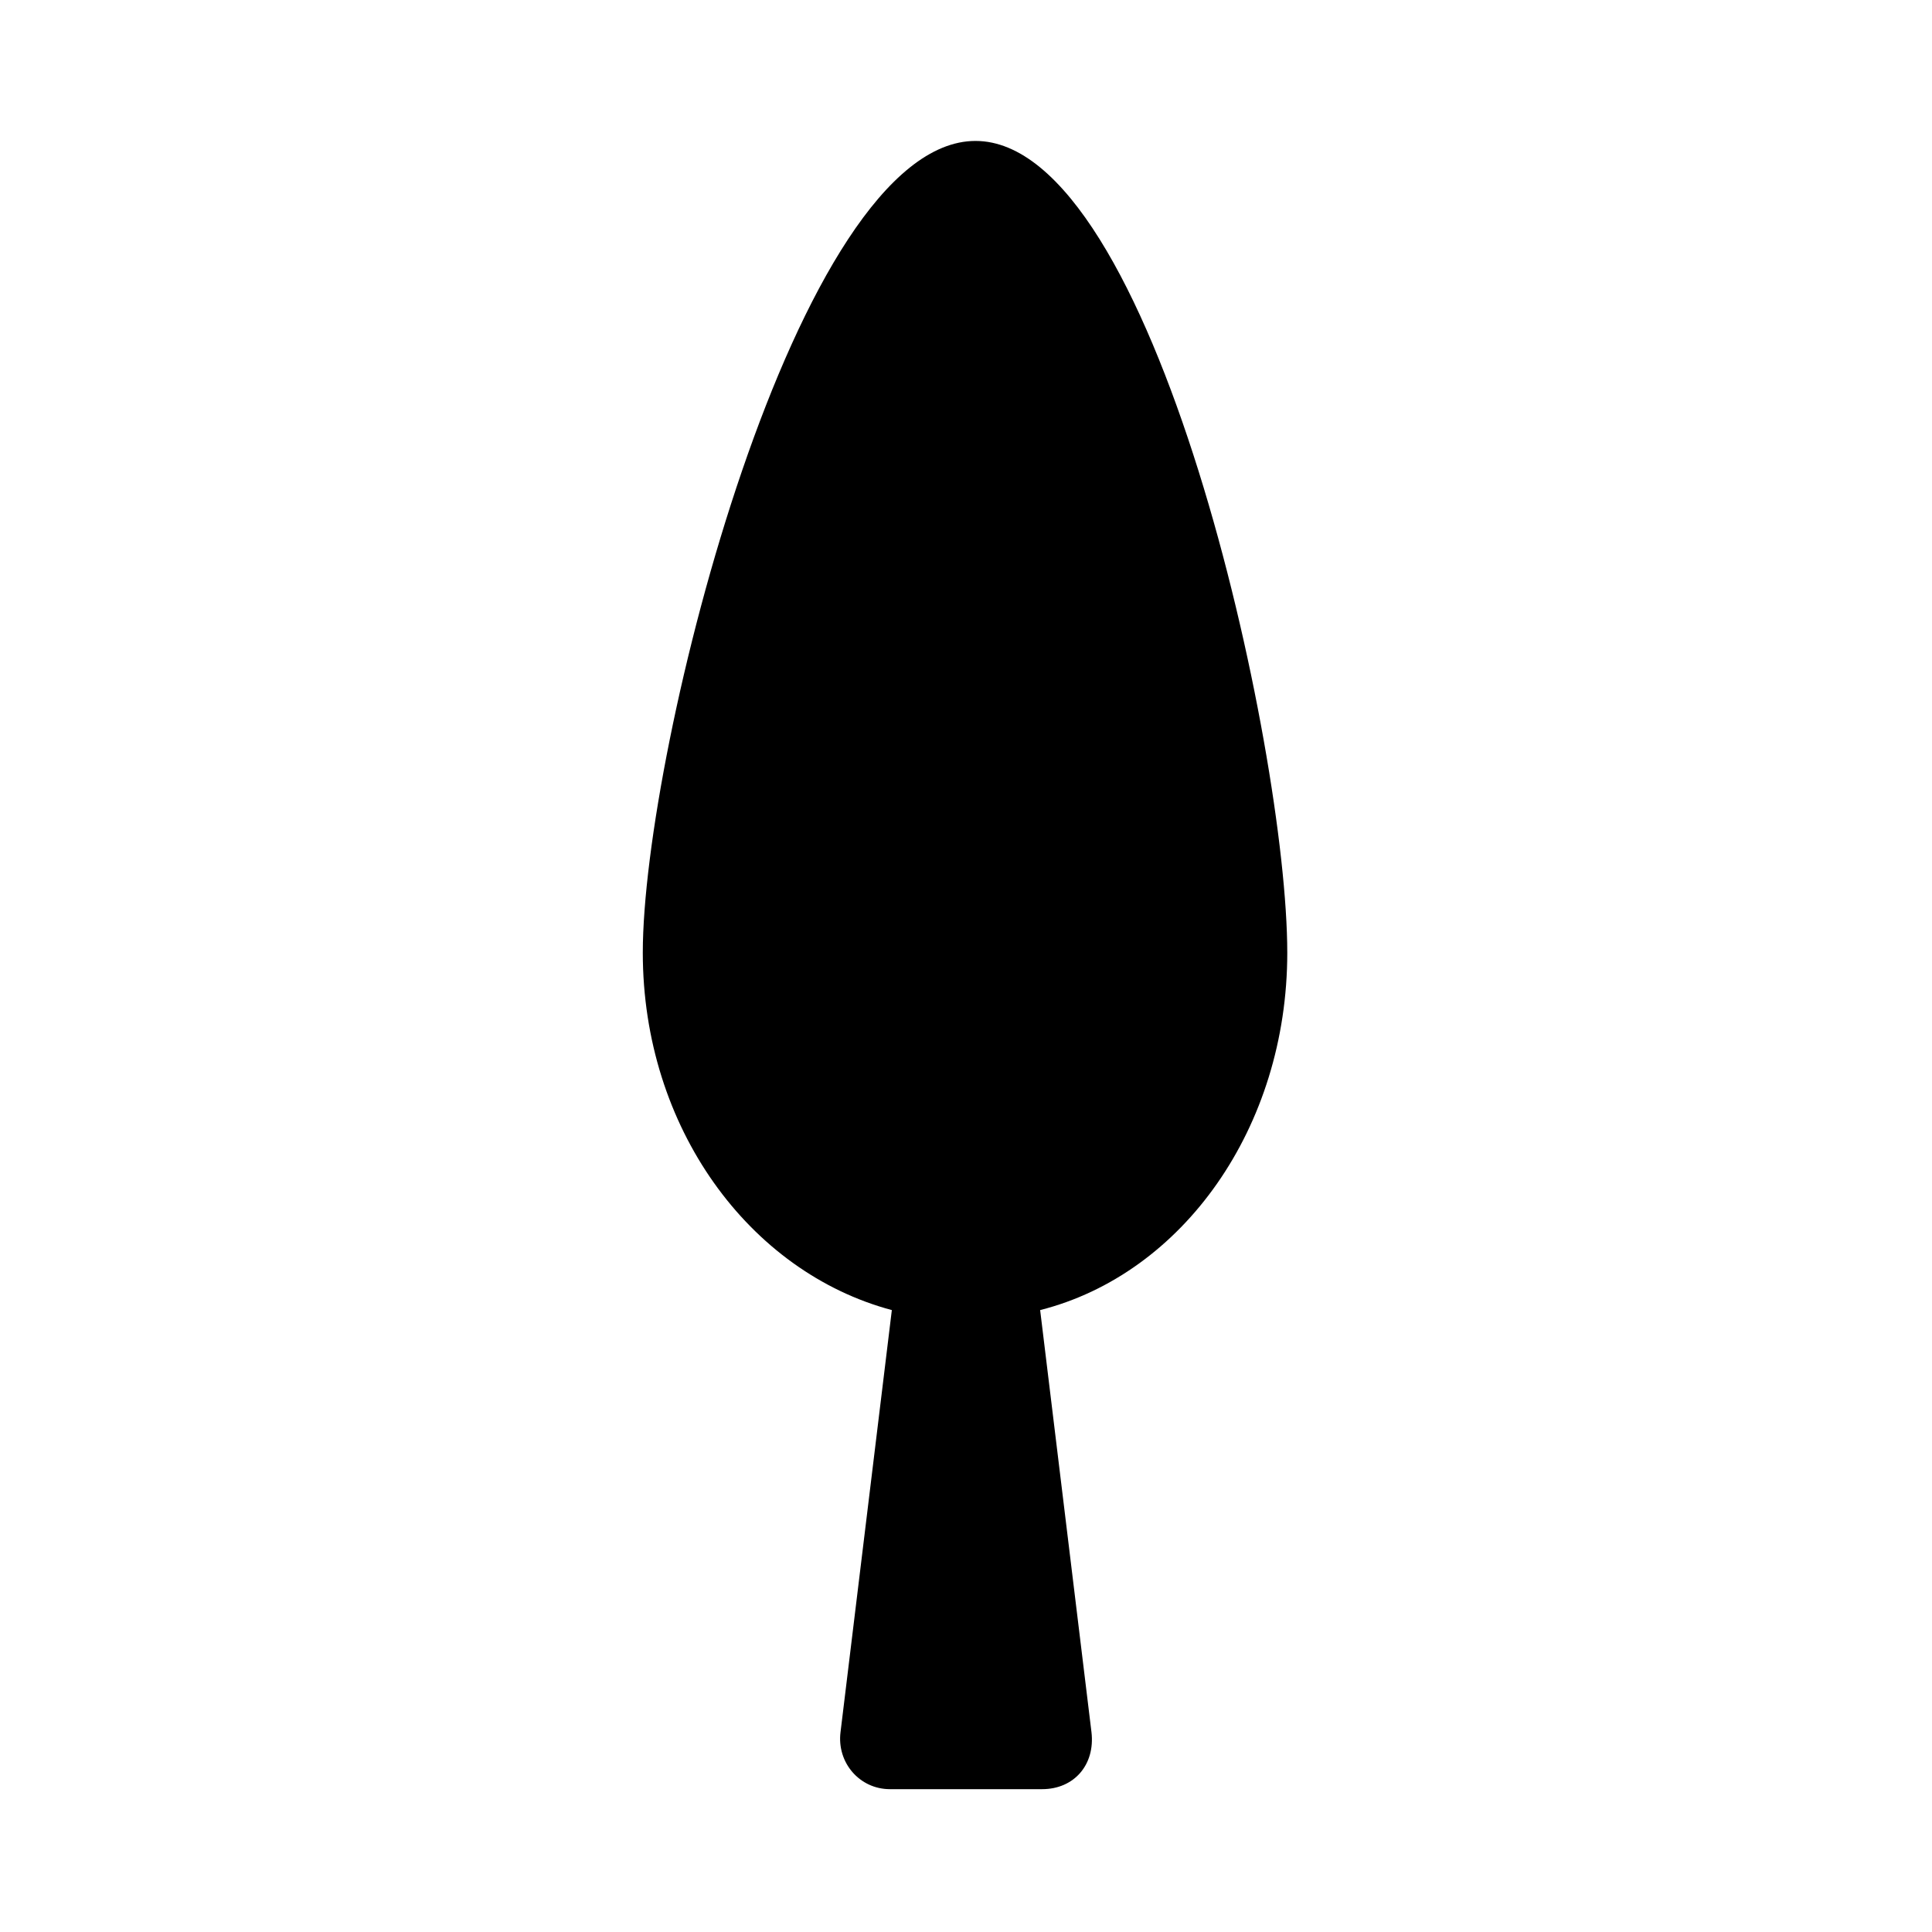
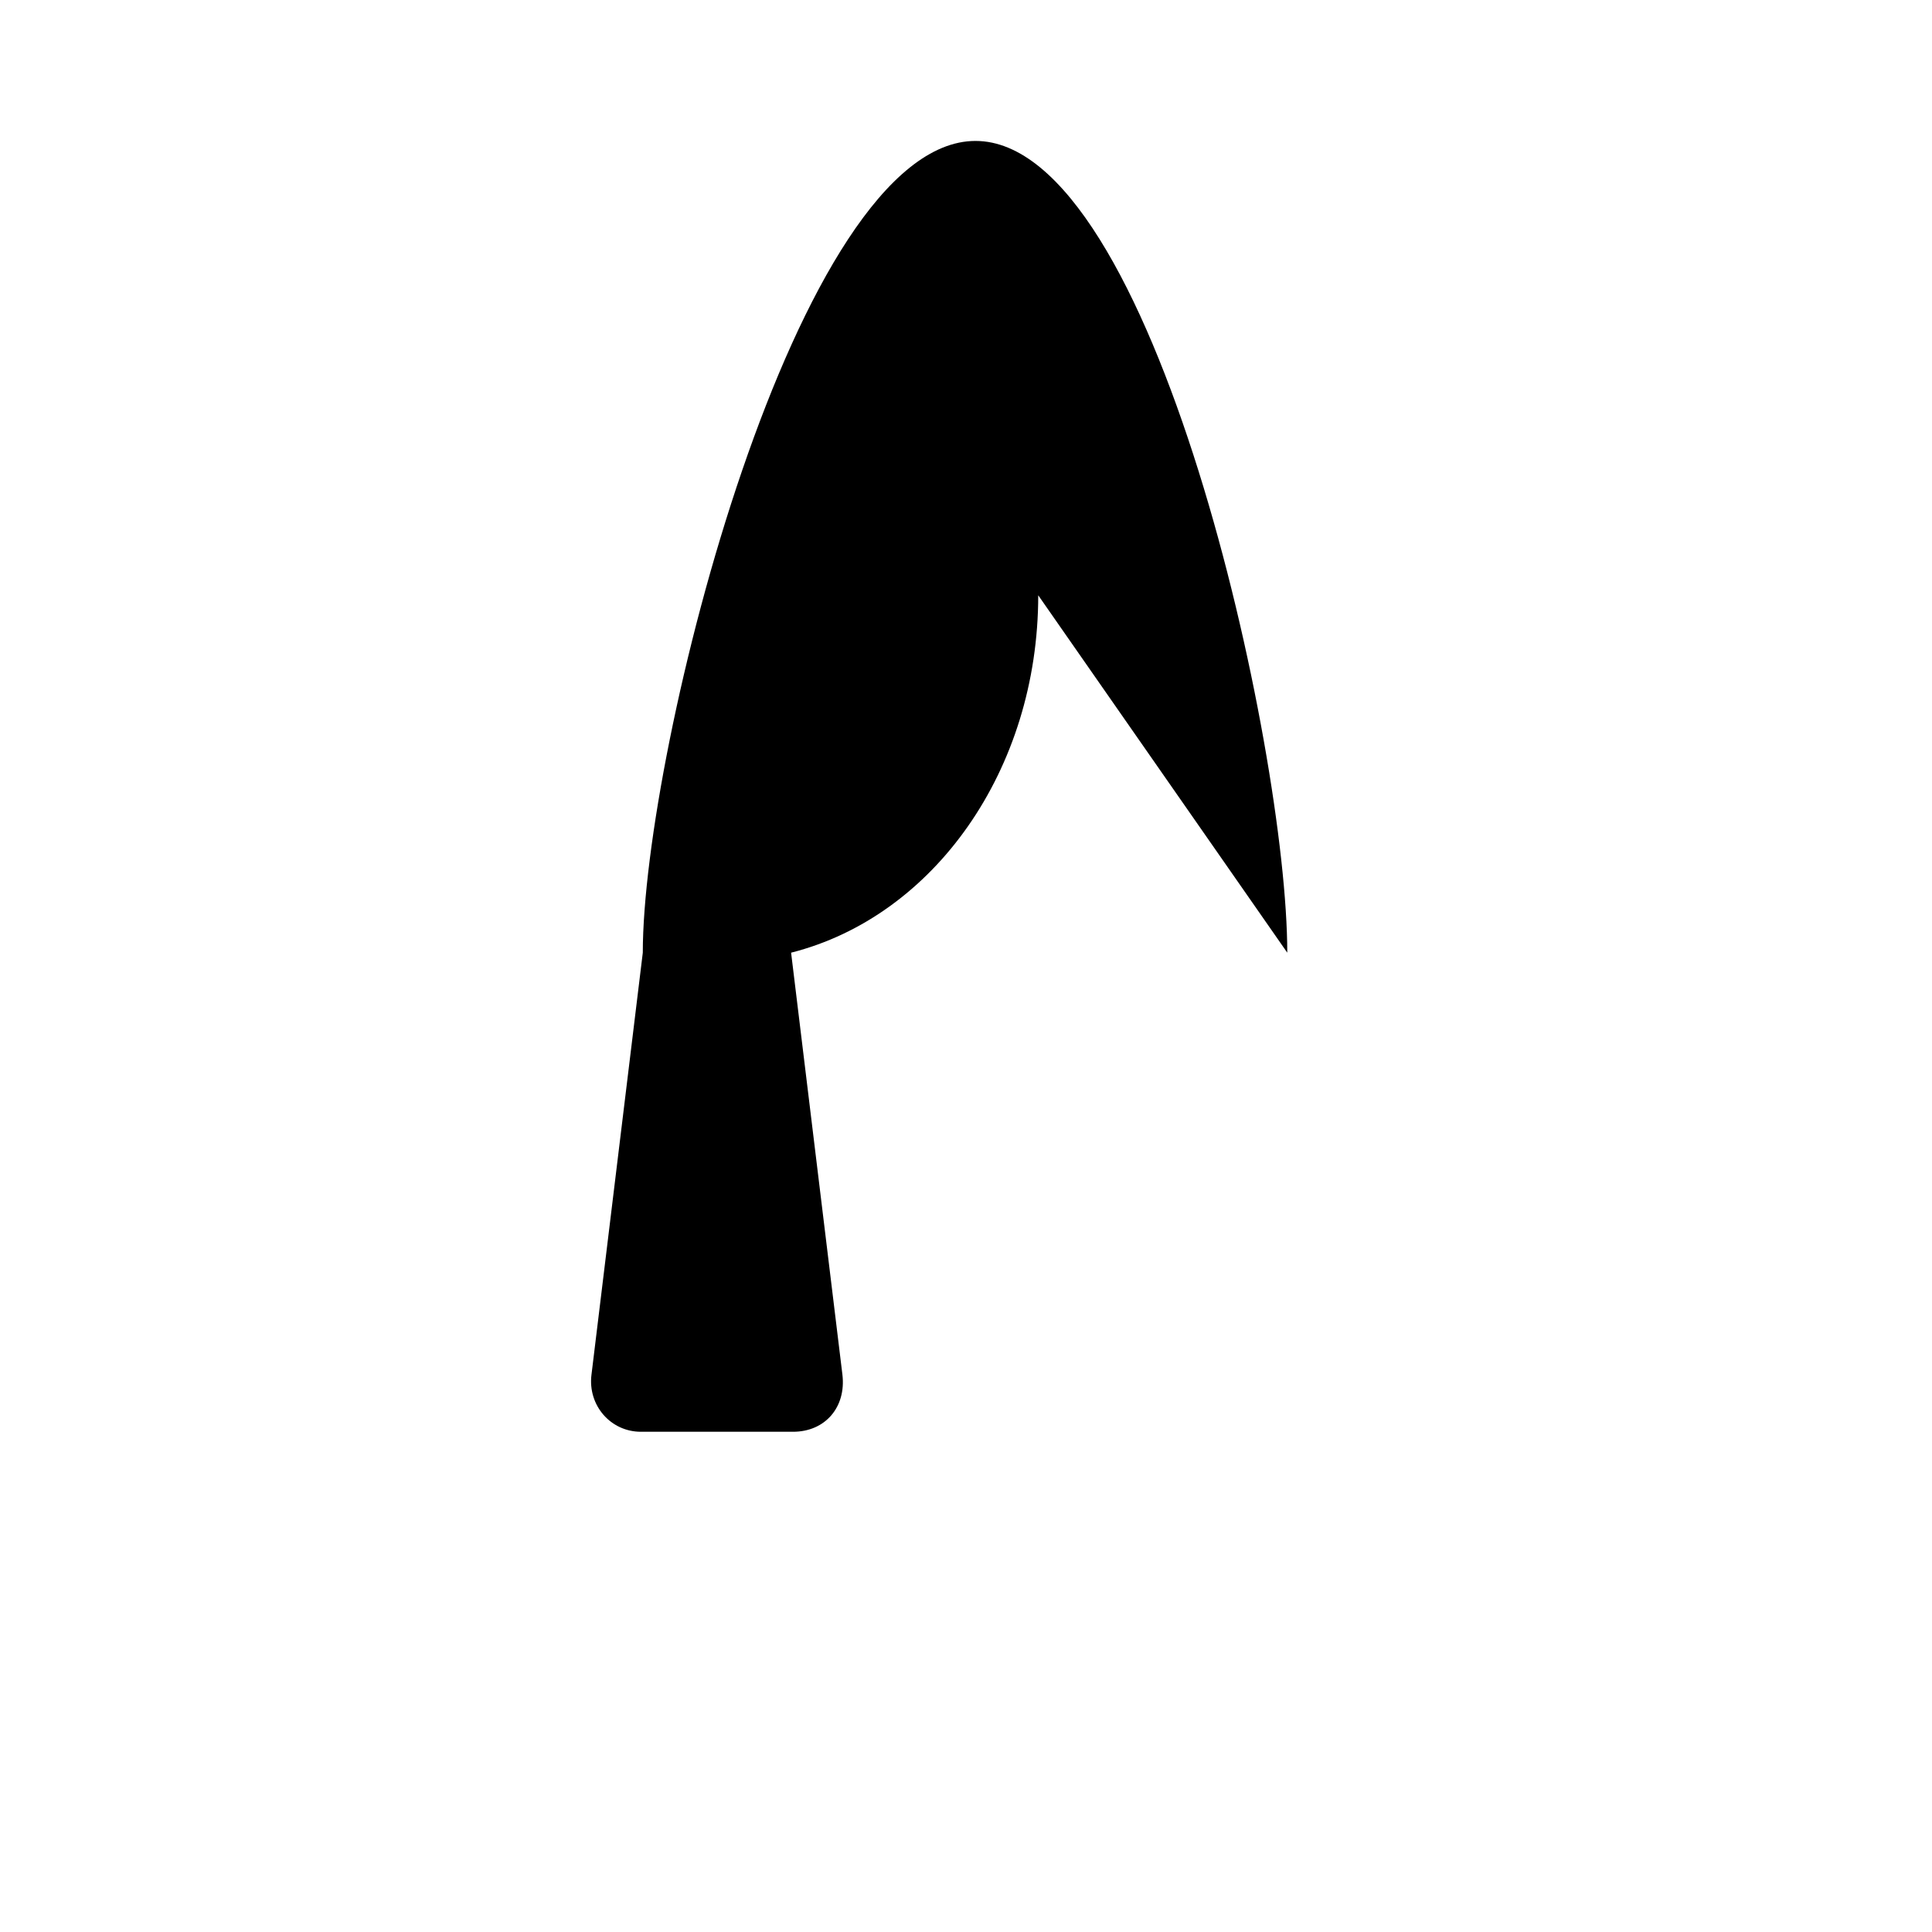
<svg xmlns="http://www.w3.org/2000/svg" fill="#000000" width="800px" height="800px" version="1.1" viewBox="144 144 512 512">
-   <path d="m485.14 396.47c0-53.906-35.266-215.12-82.625-215.12s-88.168 161.22-88.168 215.12c0 46.352 28.215 84.641 66 94.715l-13.602 111.85c-1.008 8.062 5.039 15.113 13.098 15.113h40.309c8.566 0 14.105-6.551 13.098-15.113l-13.602-111.85c37.785-9.57 65.492-48.363 65.492-94.715z" />
+   <path d="m485.14 396.47c0-53.906-35.266-215.12-82.625-215.12s-88.168 161.22-88.168 215.12l-13.602 111.85c-1.008 8.062 5.039 15.113 13.098 15.113h40.309c8.566 0 14.105-6.551 13.098-15.113l-13.602-111.85c37.785-9.57 65.492-48.363 65.492-94.715z" />
</svg>